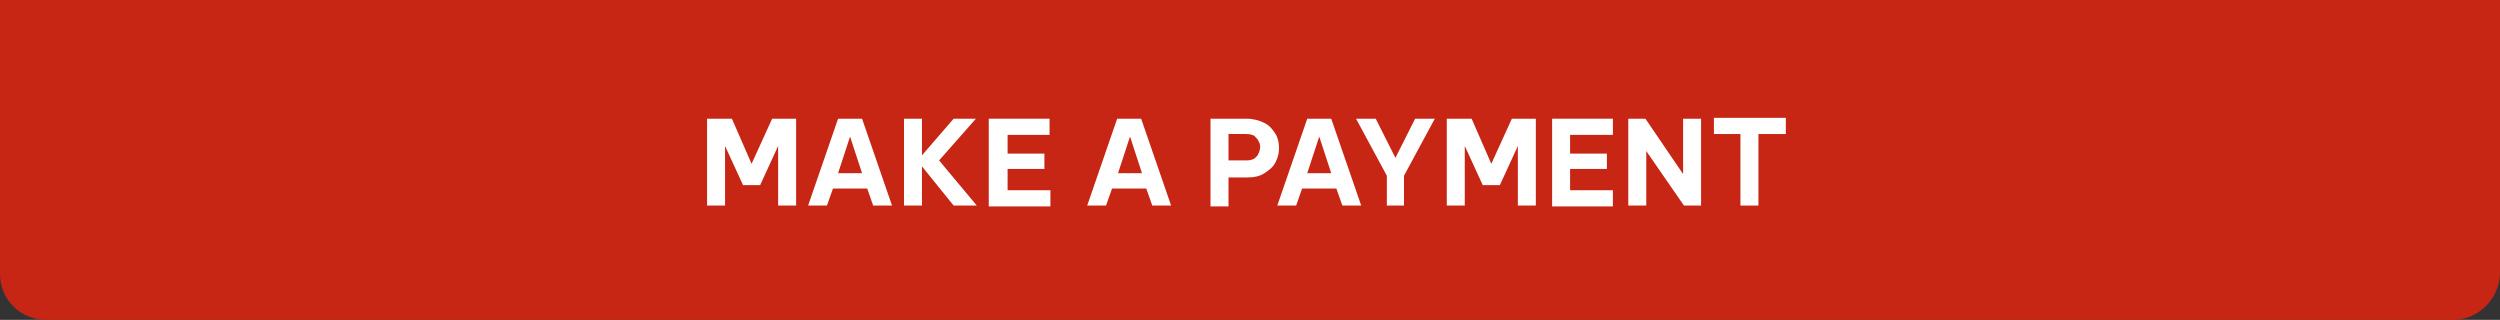
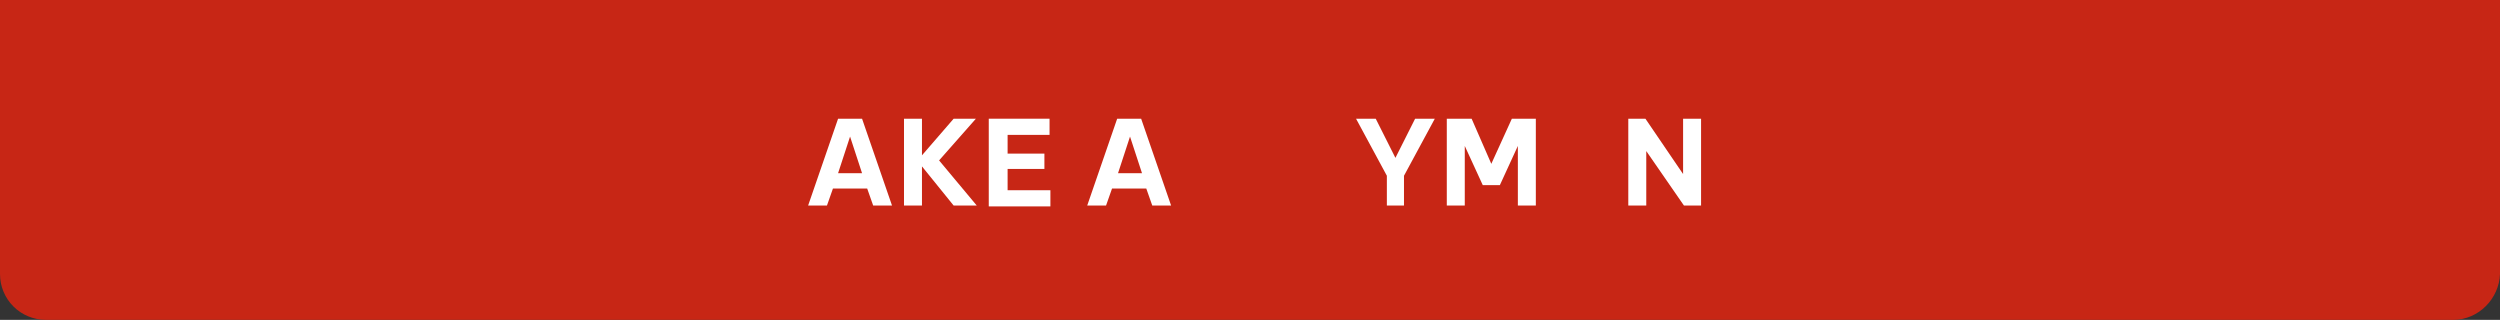
<svg xmlns="http://www.w3.org/2000/svg" width="297" height="38" viewBox="0 0 297 38" fill="none">
  <rect x="0" y="0" width="297" height="38" fill="#333333" stroke="none" />
  <path d="M291.427 38H5.472C2.432 38 0 35.575 0 32.543V0H297V32.543C296.899 35.473 294.467 38 291.427 38Z" fill="#c72615" />
-   <path d="M84 24.42V14.102H86.95L89.289 19.463L91.73 14.102H94.578V24.42H92.442V17.339L90.306 21.992H88.272L86.136 17.339V24.42H84Z" fill="white" />
  <path d="M96.004 24.42L99.564 14.102H102.412L105.972 24.42H103.734L103.022 22.397H98.954L98.242 24.42H96.004ZM99.564 20.576H102.412L100.988 16.226L99.564 20.576Z" fill="white" />
  <path d="M107.395 24.42V14.102H109.53V18.452L113.294 14.102H115.938L111.565 19.058L116.04 24.42H113.294L109.53 19.767V24.42H107.395Z" fill="white" />
  <path d="M117.465 24.42V14.102H124.686V16.024H119.703V18.249H124.076V20.07H119.703V22.599H124.788V24.521H117.465V24.42Z" fill="white" />
  <path d="M129.16 24.42L132.72 14.102H135.568L139.128 24.42H136.89L136.178 22.397H132.11L131.398 24.42H129.16ZM132.822 20.576H135.67L134.246 16.226L132.822 20.576Z" fill="white" />
-   <path d="M143.809 24.42V14.102H148.081C148.894 14.102 149.606 14.304 150.216 14.607C150.827 14.911 151.234 15.417 151.539 15.922C151.844 16.428 151.946 17.035 151.946 17.541C151.946 18.148 151.844 18.654 151.539 19.261C151.234 19.868 150.827 20.171 150.216 20.576C149.606 20.981 148.894 21.082 148.081 21.082H145.945V24.521H143.809V24.42ZM148.081 15.922H145.945V19.058H148.081C148.487 19.058 148.793 18.957 148.996 18.856C149.199 18.654 149.403 18.553 149.504 18.249C149.606 18.047 149.708 17.743 149.708 17.44C149.708 17.136 149.606 16.934 149.504 16.732C149.403 16.529 149.199 16.327 148.996 16.125C148.793 16.024 148.487 15.922 148.081 15.922Z" fill="white" />
-   <path d="M151.742 24.42L155.302 14.102H158.15L161.71 24.42H159.472L158.76 22.397H154.692L153.98 24.42H151.742ZM155.302 20.576H158.15L156.726 16.226L155.302 20.576Z" fill="white" />
  <path d="M164.759 24.42V20.88L161.098 14.102H163.437L165.776 18.755L168.116 14.102H170.455L166.794 20.88V24.42H164.759Z" fill="white" />
  <path d="M171.879 24.42V14.102H174.829L177.168 19.463L179.609 14.102H182.457V24.42H180.321V17.339L178.185 21.992H176.151L174.015 17.339V24.42H171.879Z" fill="white" />
-   <path d="M184.391 24.42V14.102H191.612V16.024H186.527V18.249H190.9V20.07H186.527V22.599H191.612V24.521H184.391V24.42Z" fill="white" />
  <path d="M193.441 24.42V14.102H195.476L199.951 20.677V14.102H202.087V24.42H200.053L195.577 17.946V24.42H193.441Z" fill="white" />
-   <path d="M206.766 24.42V15.922H203.613V14H212.157V15.922H208.902V24.42H206.766Z" fill="white" />
</svg>